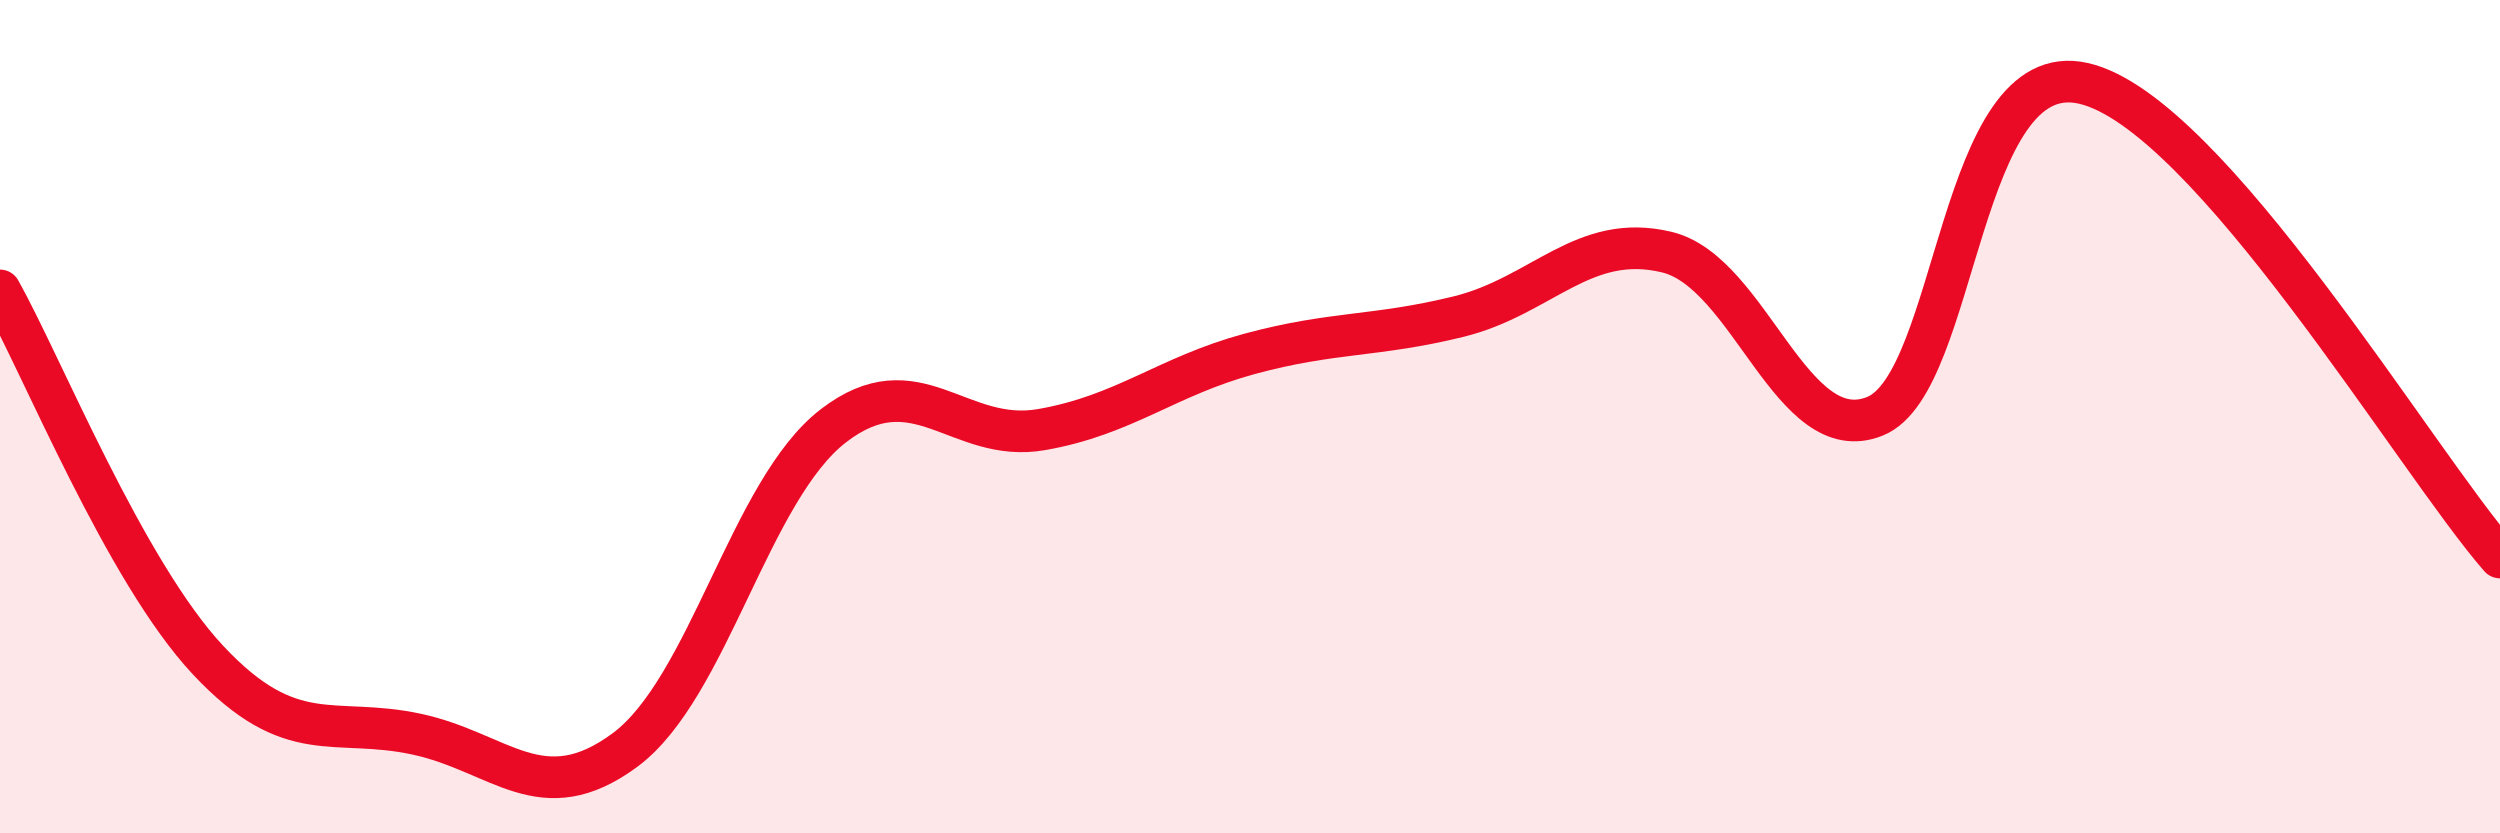
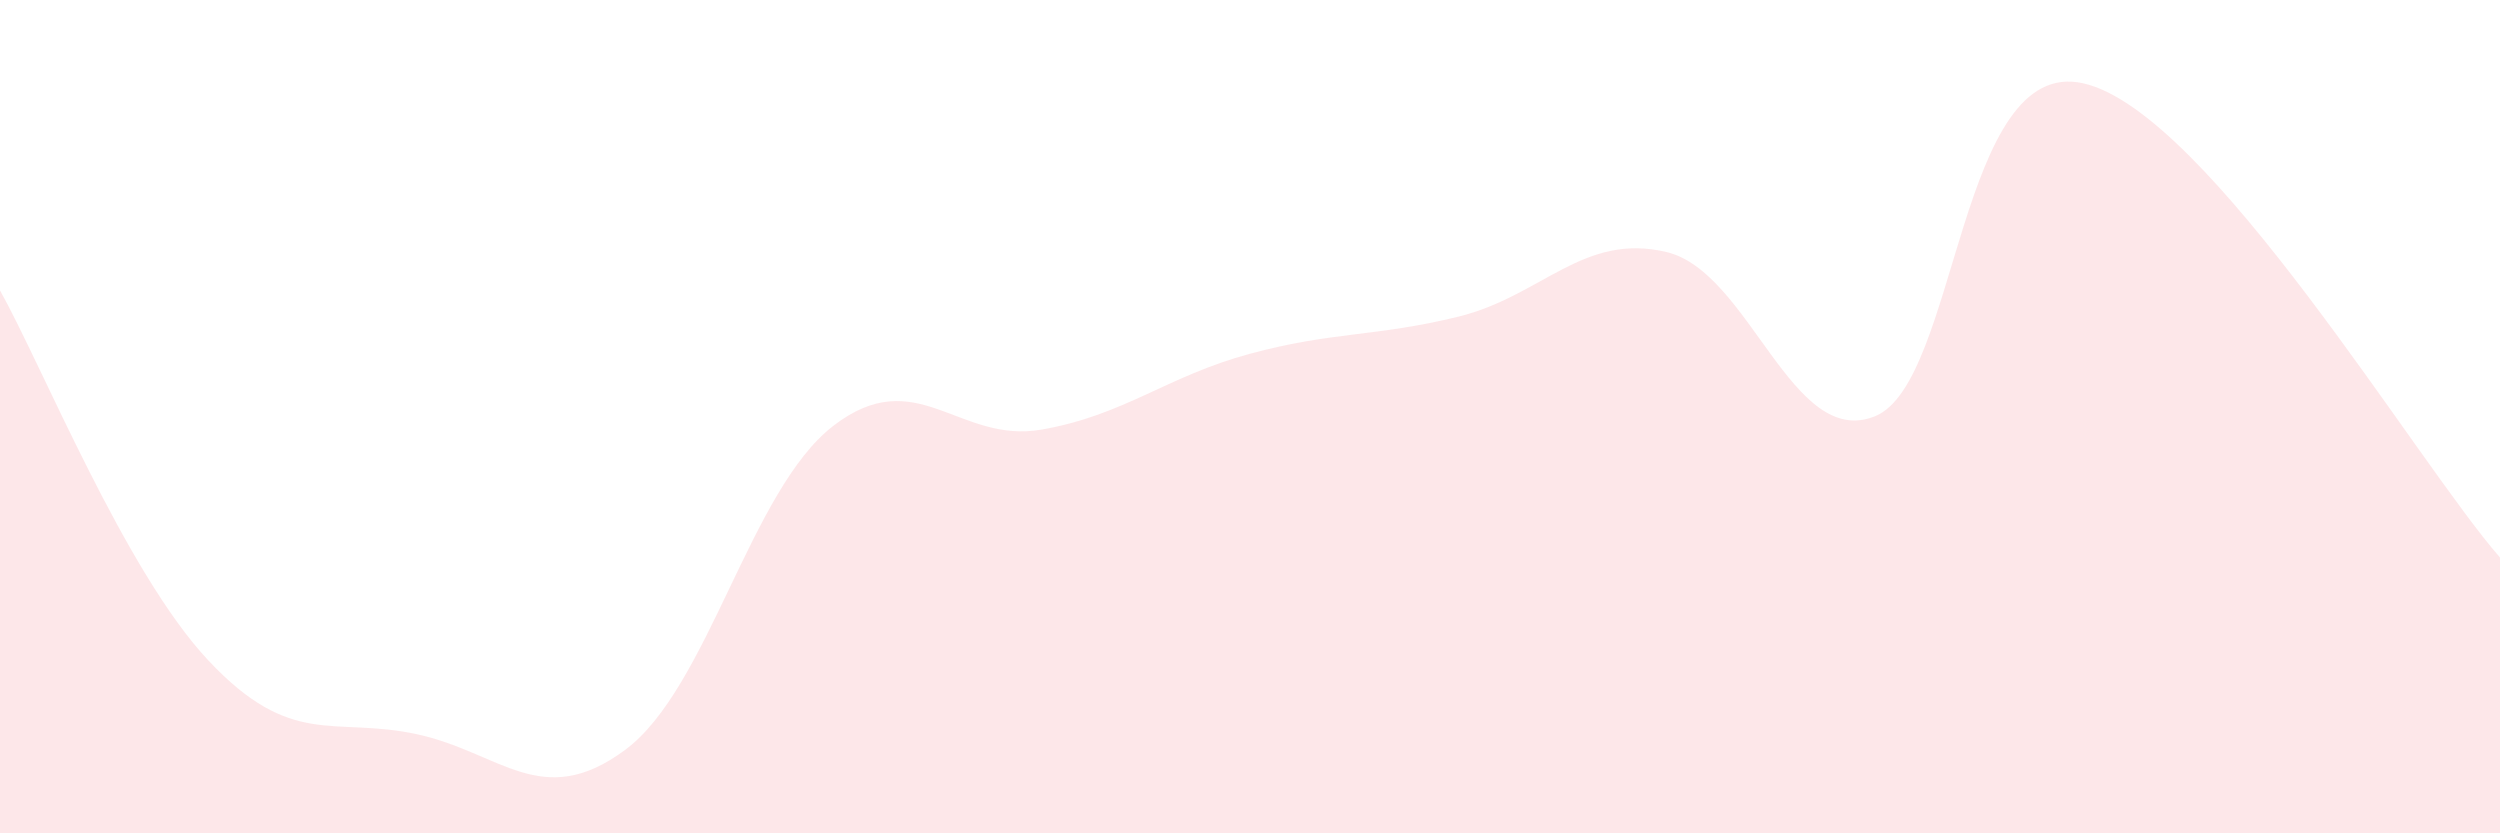
<svg xmlns="http://www.w3.org/2000/svg" width="60" height="20" viewBox="0 0 60 20">
  <path d="M 0,6.97 C 1,8.75 3,13.72 5,15.85 C 7,17.98 8,17.19 10,17.62 C 12,18.05 13,19.48 15,18 C 17,16.52 18,11.76 20,10.22 C 22,8.68 23,10.66 25,10.31 C 27,9.96 28,9.03 30,8.49 C 32,7.95 33,8.09 35,7.6 C 37,7.11 38,5.57 40,6.05 C 42,6.53 43,10.8 45,9.99 C 47,9.18 47,1.32 50,2 C 53,2.68 58,11.1 60,13.38L60 20L0 20Z" fill="#EB0A25" opacity="0.1" stroke-linecap="round" stroke-linejoin="round" />
-   <path d="M 0,6.97 C 1,8.75 3,13.72 5,15.85 C 7,17.98 8,17.19 10,17.62 C 12,18.05 13,19.48 15,18 C 17,16.52 18,11.76 20,10.22 C 22,8.68 23,10.66 25,10.31 C 27,9.96 28,9.03 30,8.49 C 32,7.95 33,8.09 35,7.6 C 37,7.11 38,5.57 40,6.05 C 42,6.53 43,10.8 45,9.99 C 47,9.18 47,1.32 50,2 C 53,2.68 58,11.1 60,13.38" stroke="#EB0A25" stroke-width="1" fill="none" stroke-linecap="round" stroke-linejoin="round" />
</svg>